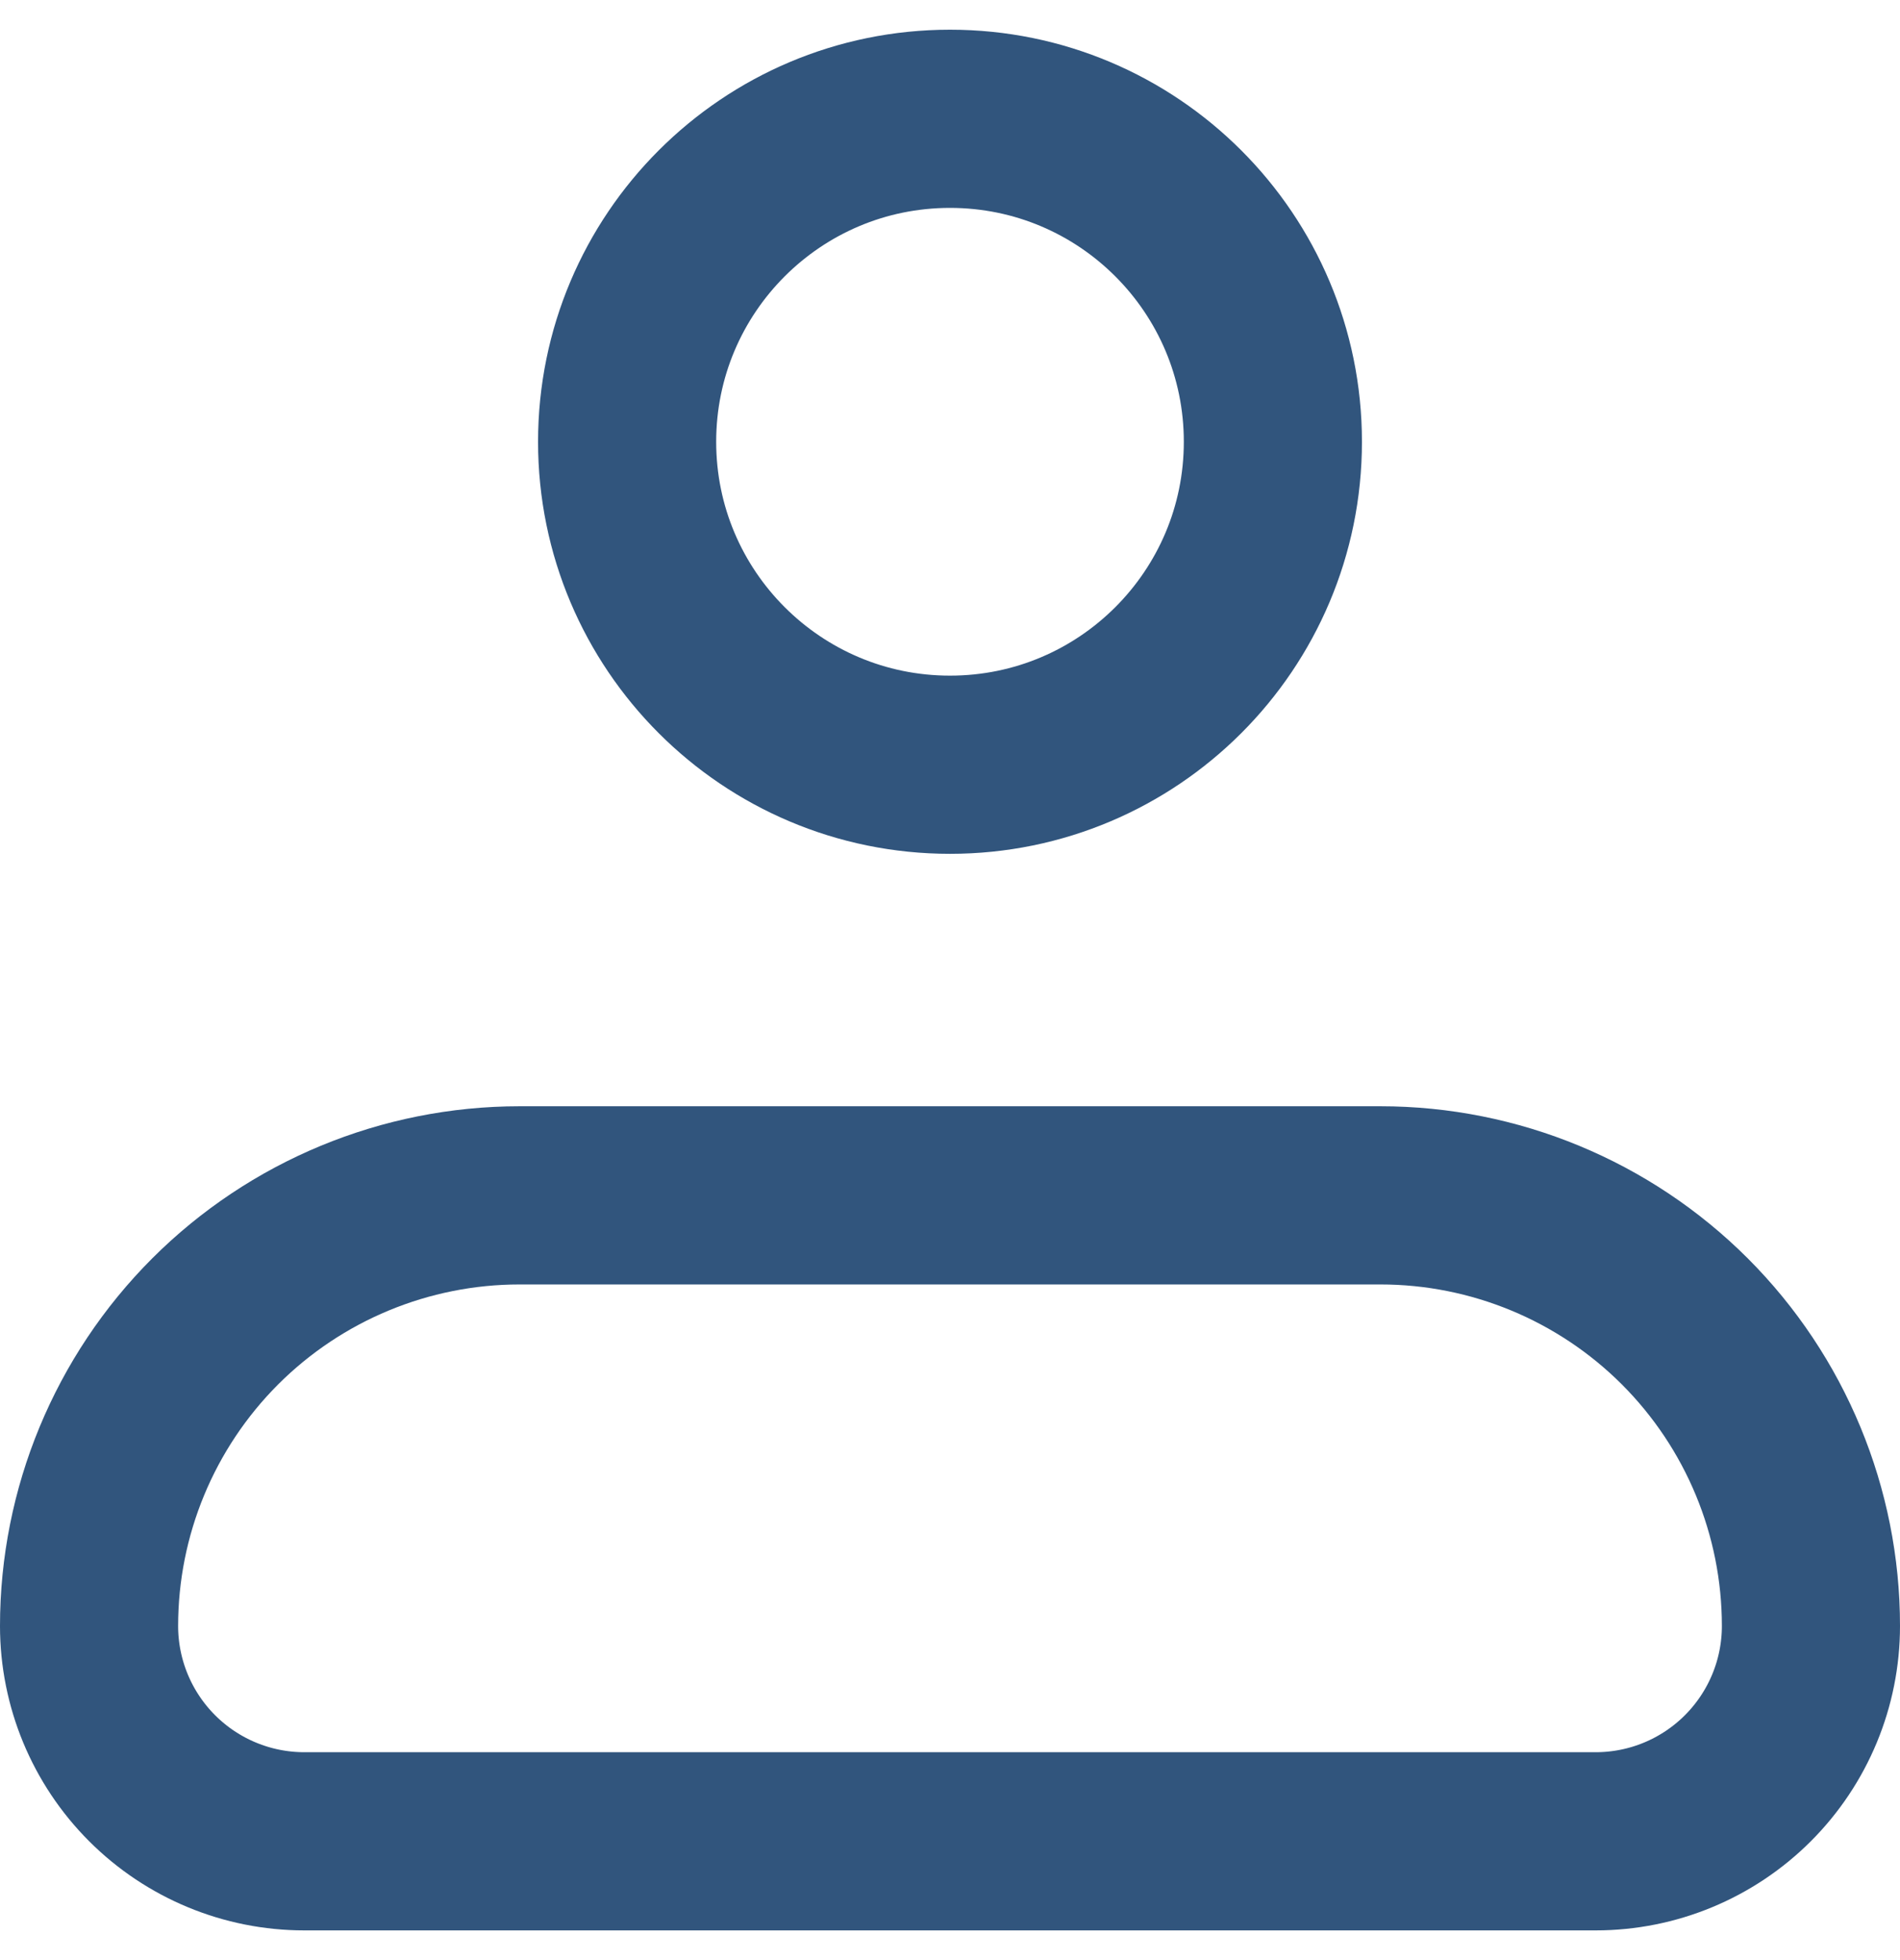
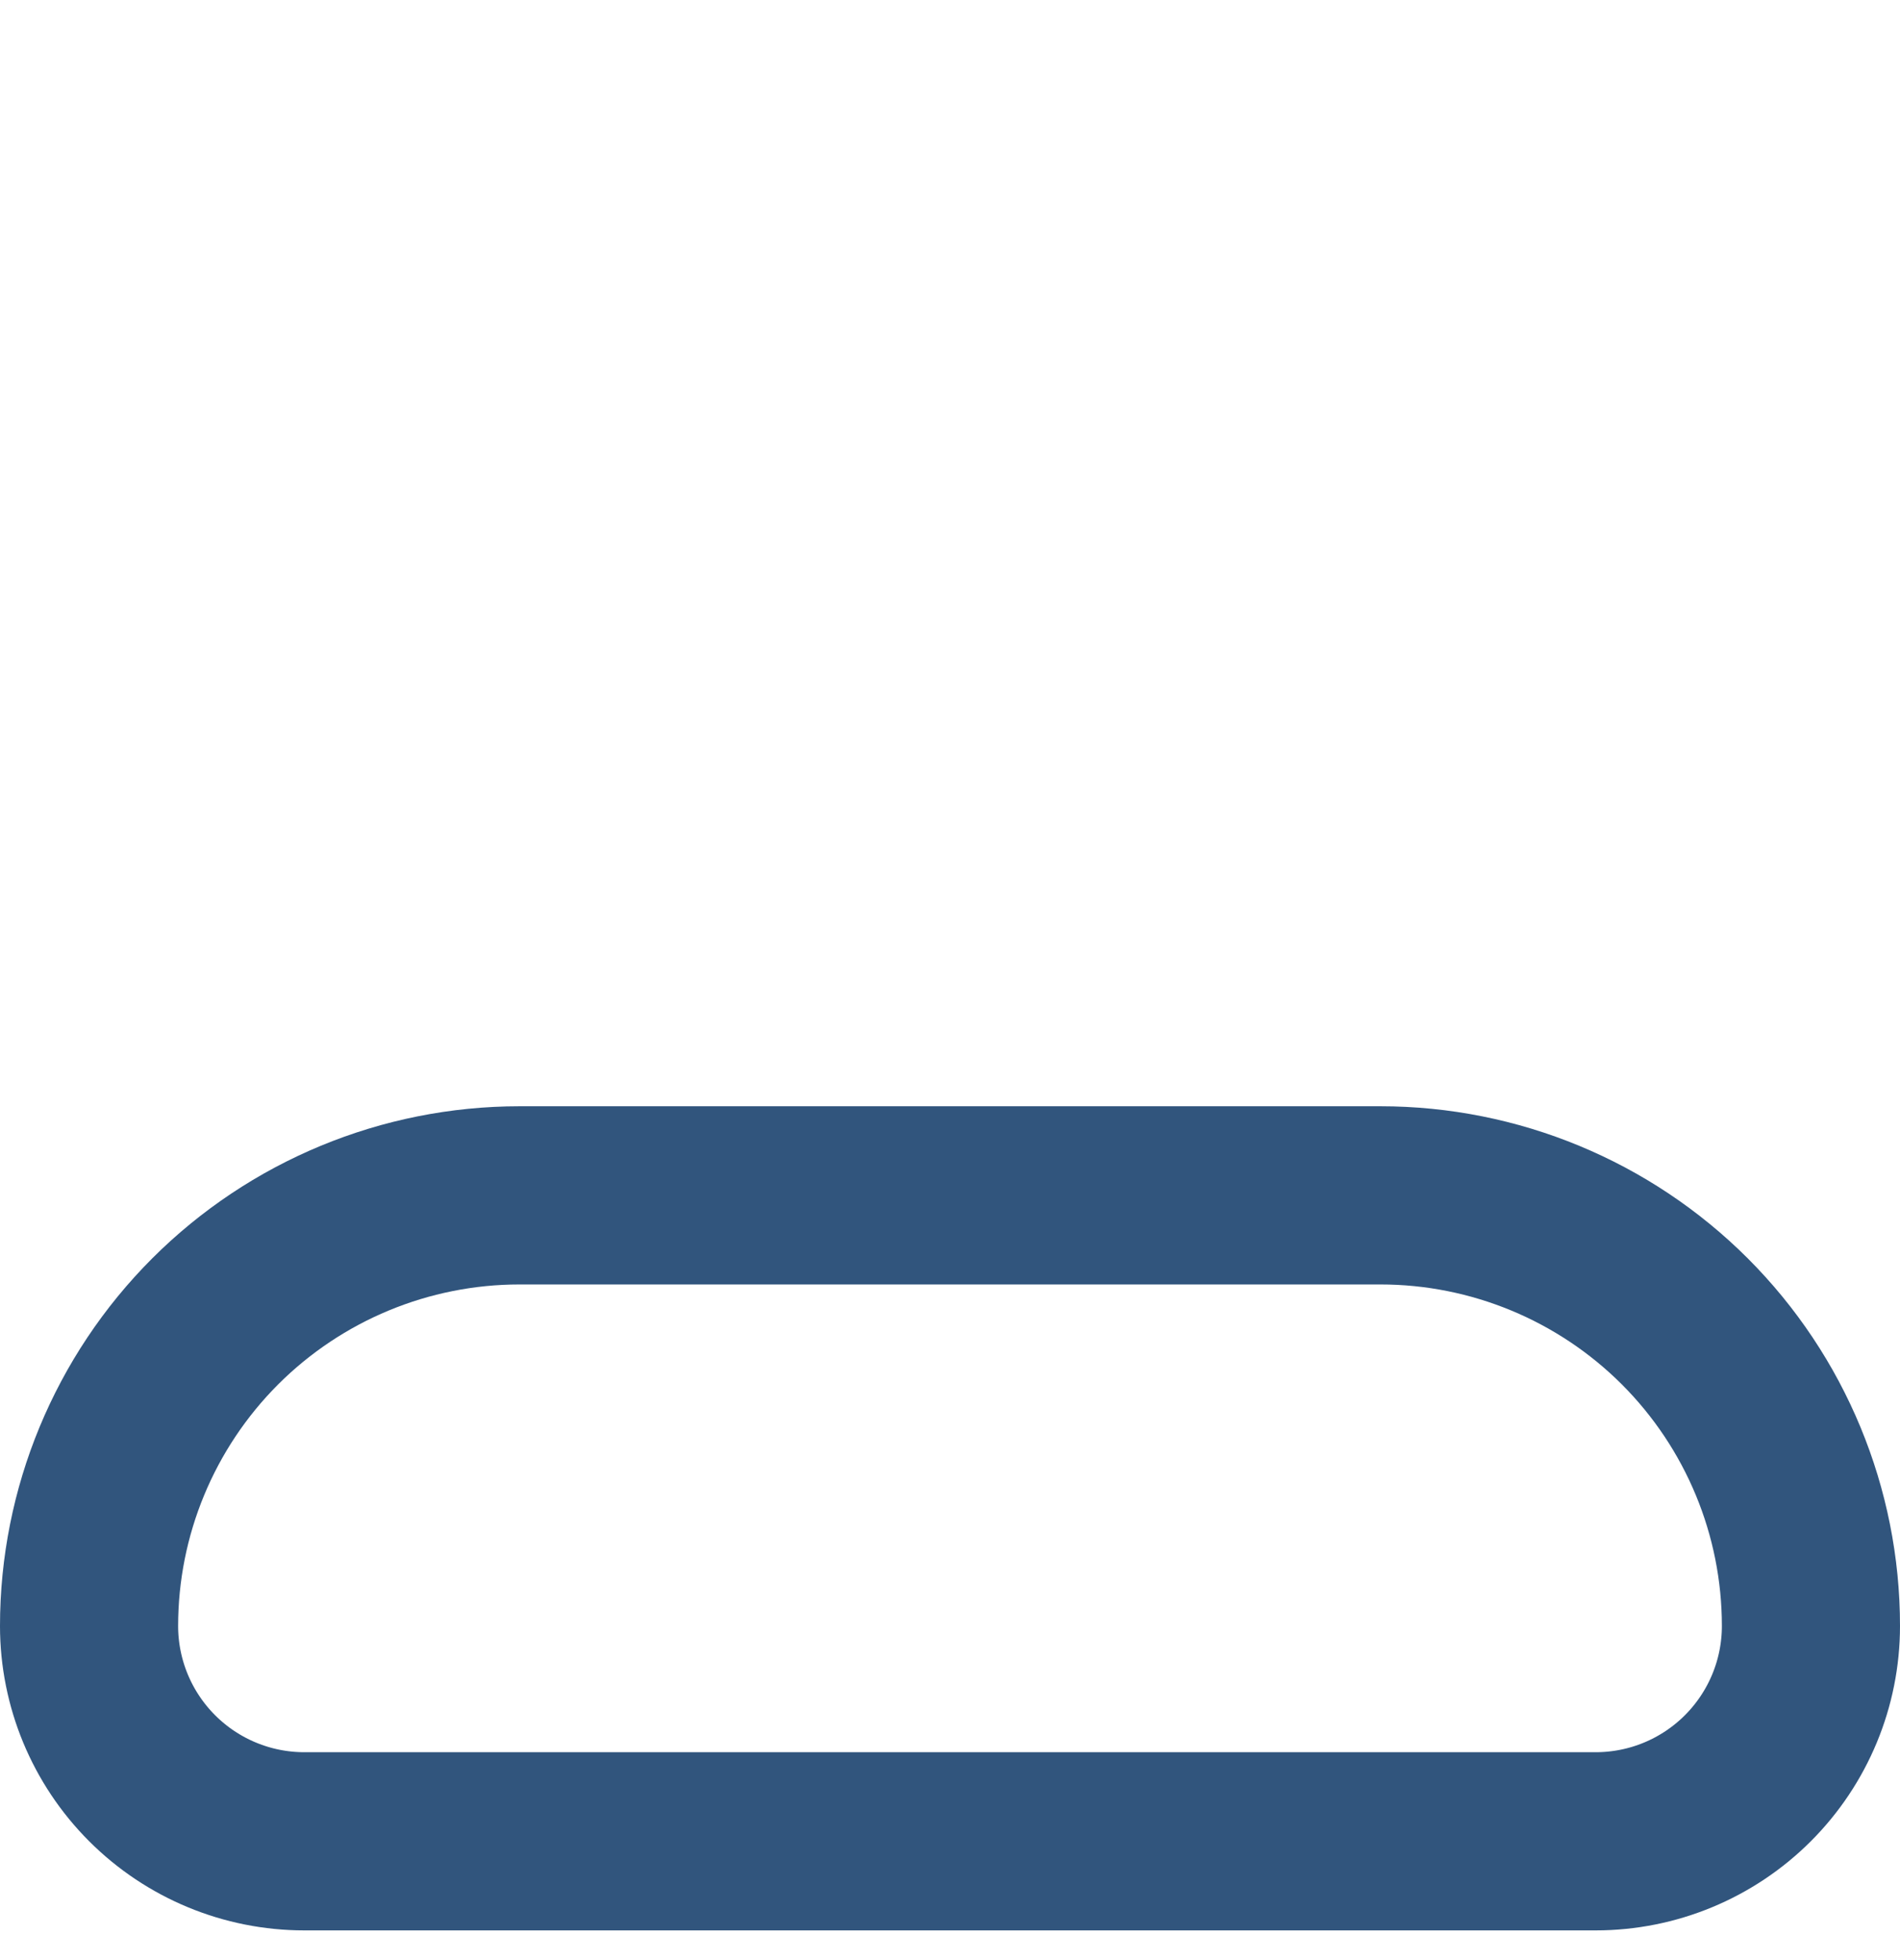
<svg xmlns="http://www.w3.org/2000/svg" width="32" height="33" viewBox="0 0 32 33" fill="none">
  <path d="M1.5 27.375C1.5 25.452 2.264 23.608 3.623 22.248C4.983 20.889 6.827 20.125 8.75 20.125H23.25C25.173 20.125 27.017 20.889 28.377 22.248C29.736 23.608 30.5 25.452 30.5 27.375C30.5 28.336 30.118 29.258 29.438 29.938C28.758 30.618 27.836 31 26.875 31H5.125C4.164 31 3.242 30.618 2.562 29.938C1.882 29.258 1.5 28.336 1.5 27.375Z" stroke="#31557D" stroke-width="3" stroke-linejoin="round" />
-   <path d="M16 12.875C19.003 12.875 21.438 10.441 21.438 7.438C21.438 4.434 19.003 2 16 2C12.997 2 10.562 4.434 10.562 7.438C10.562 10.441 12.997 12.875 16 12.875Z" stroke="#31557D" stroke-width="3" />
</svg>